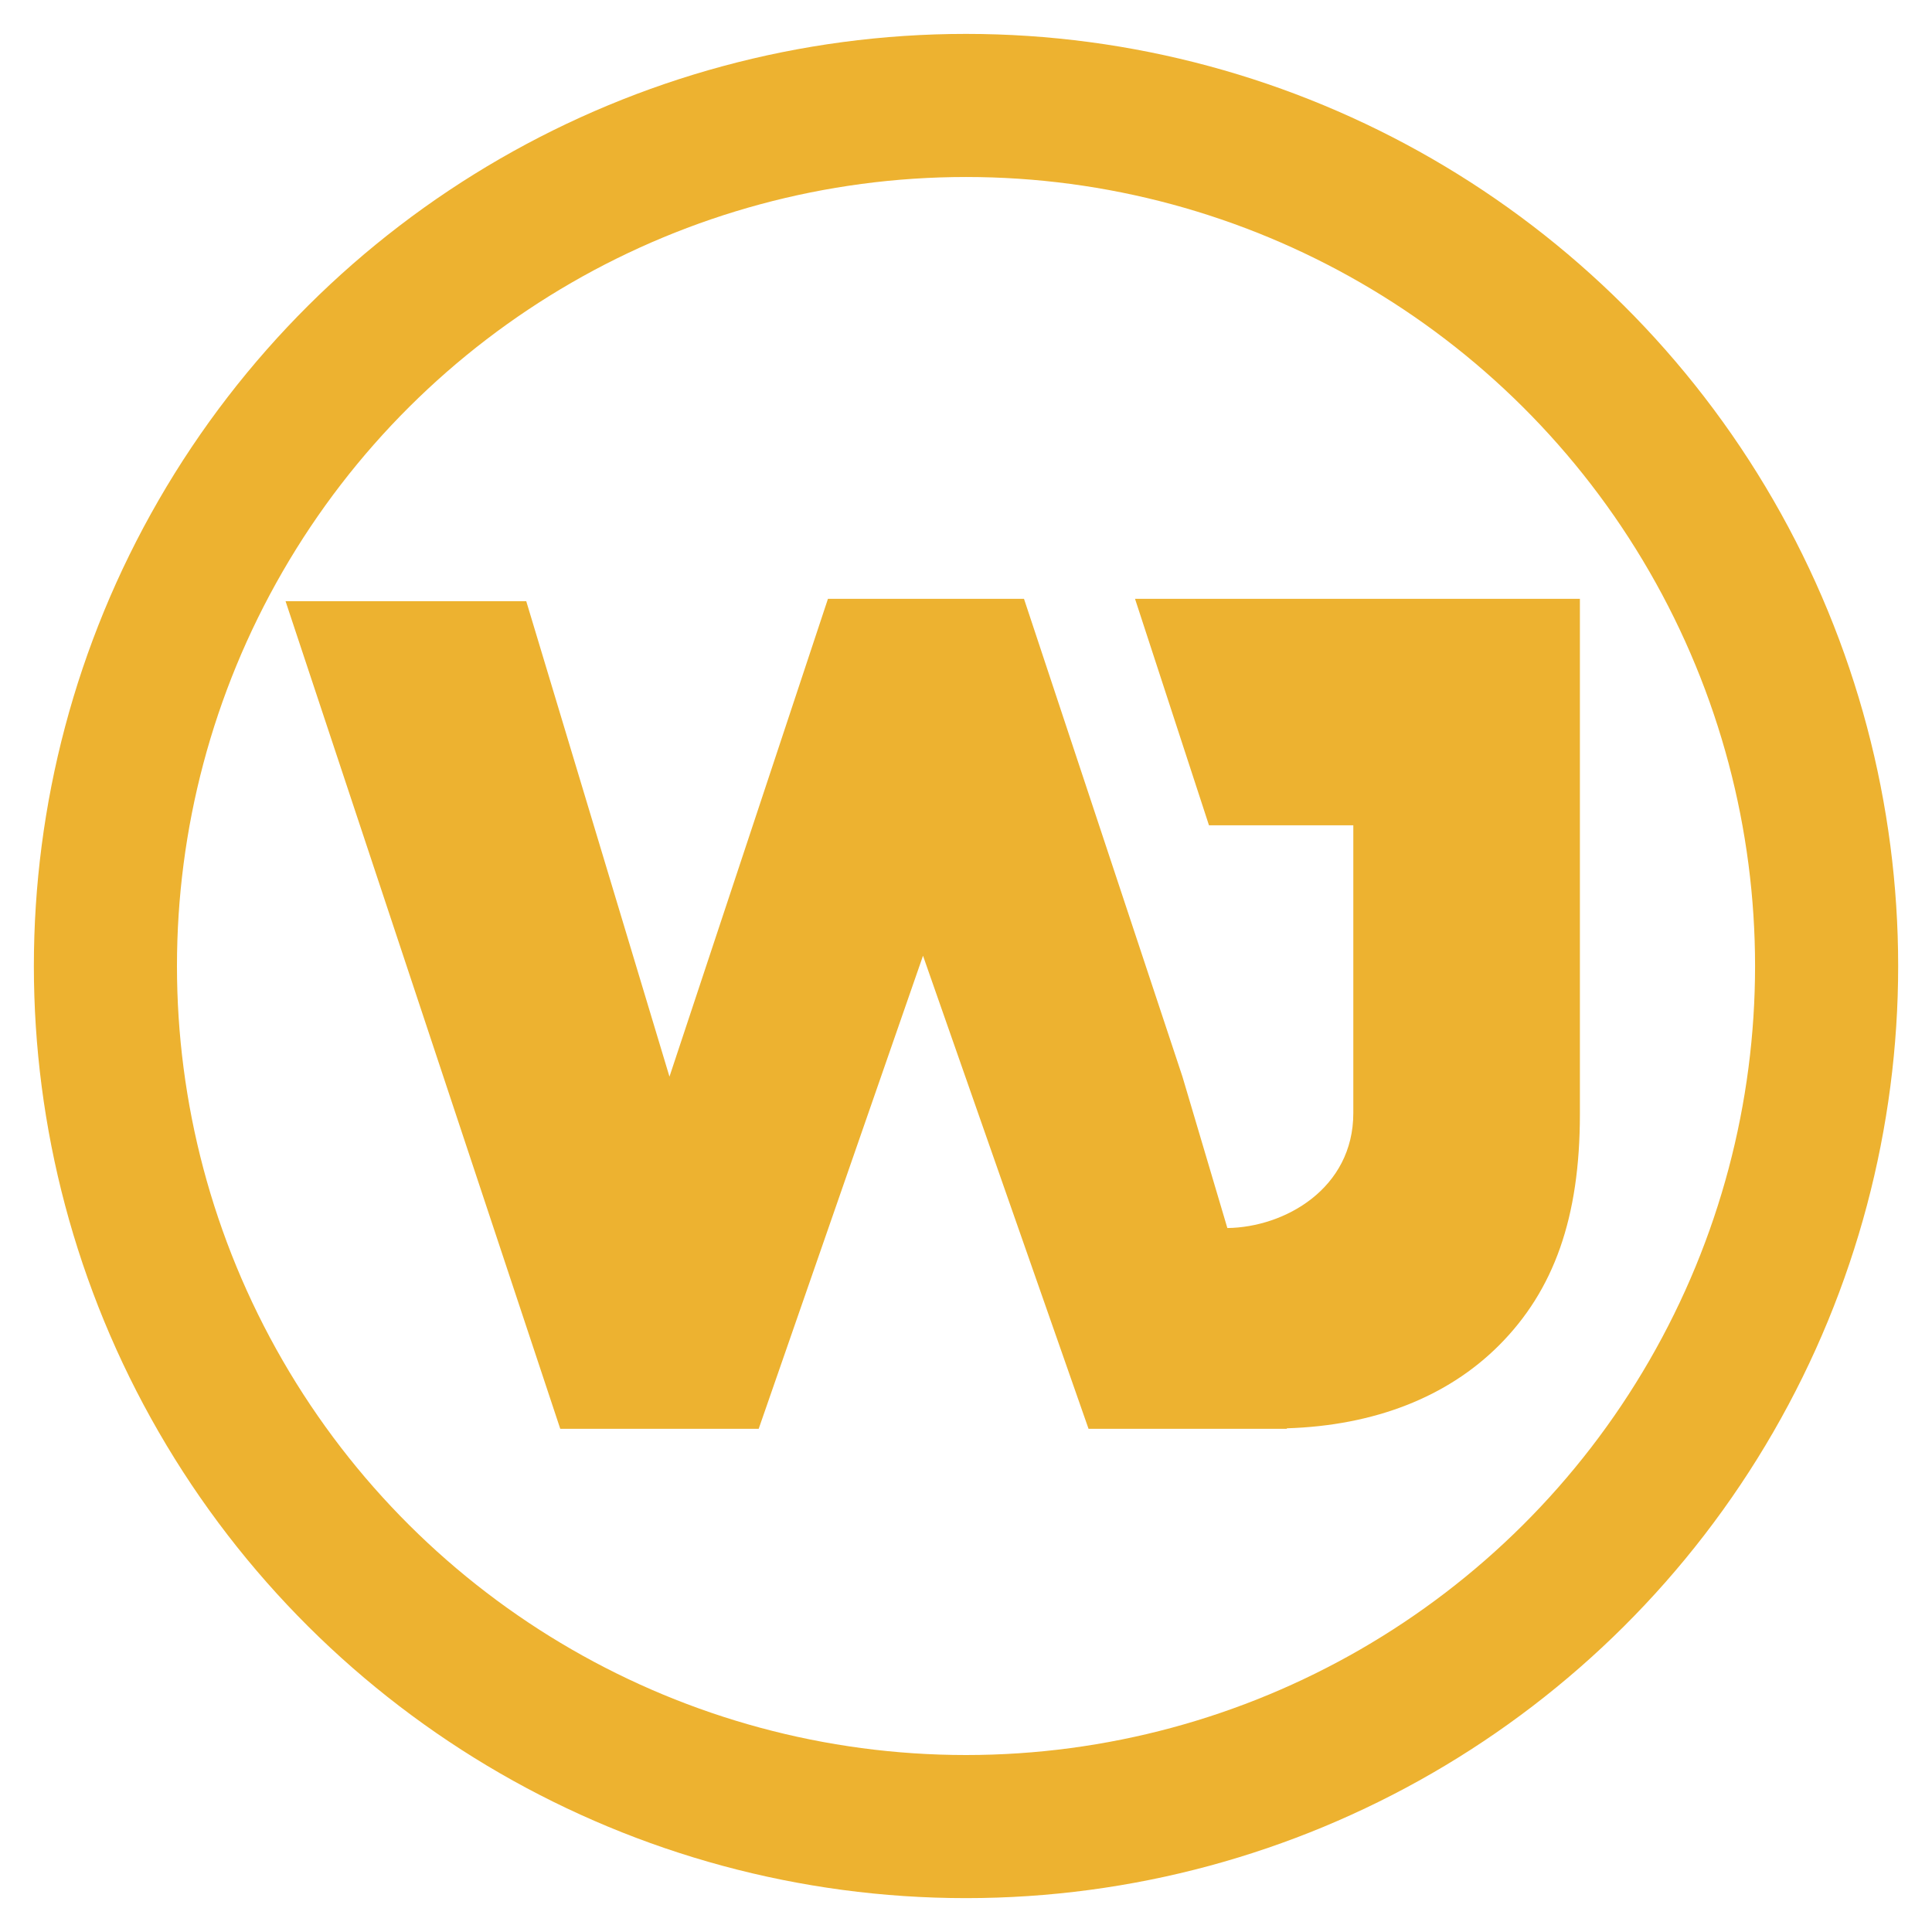
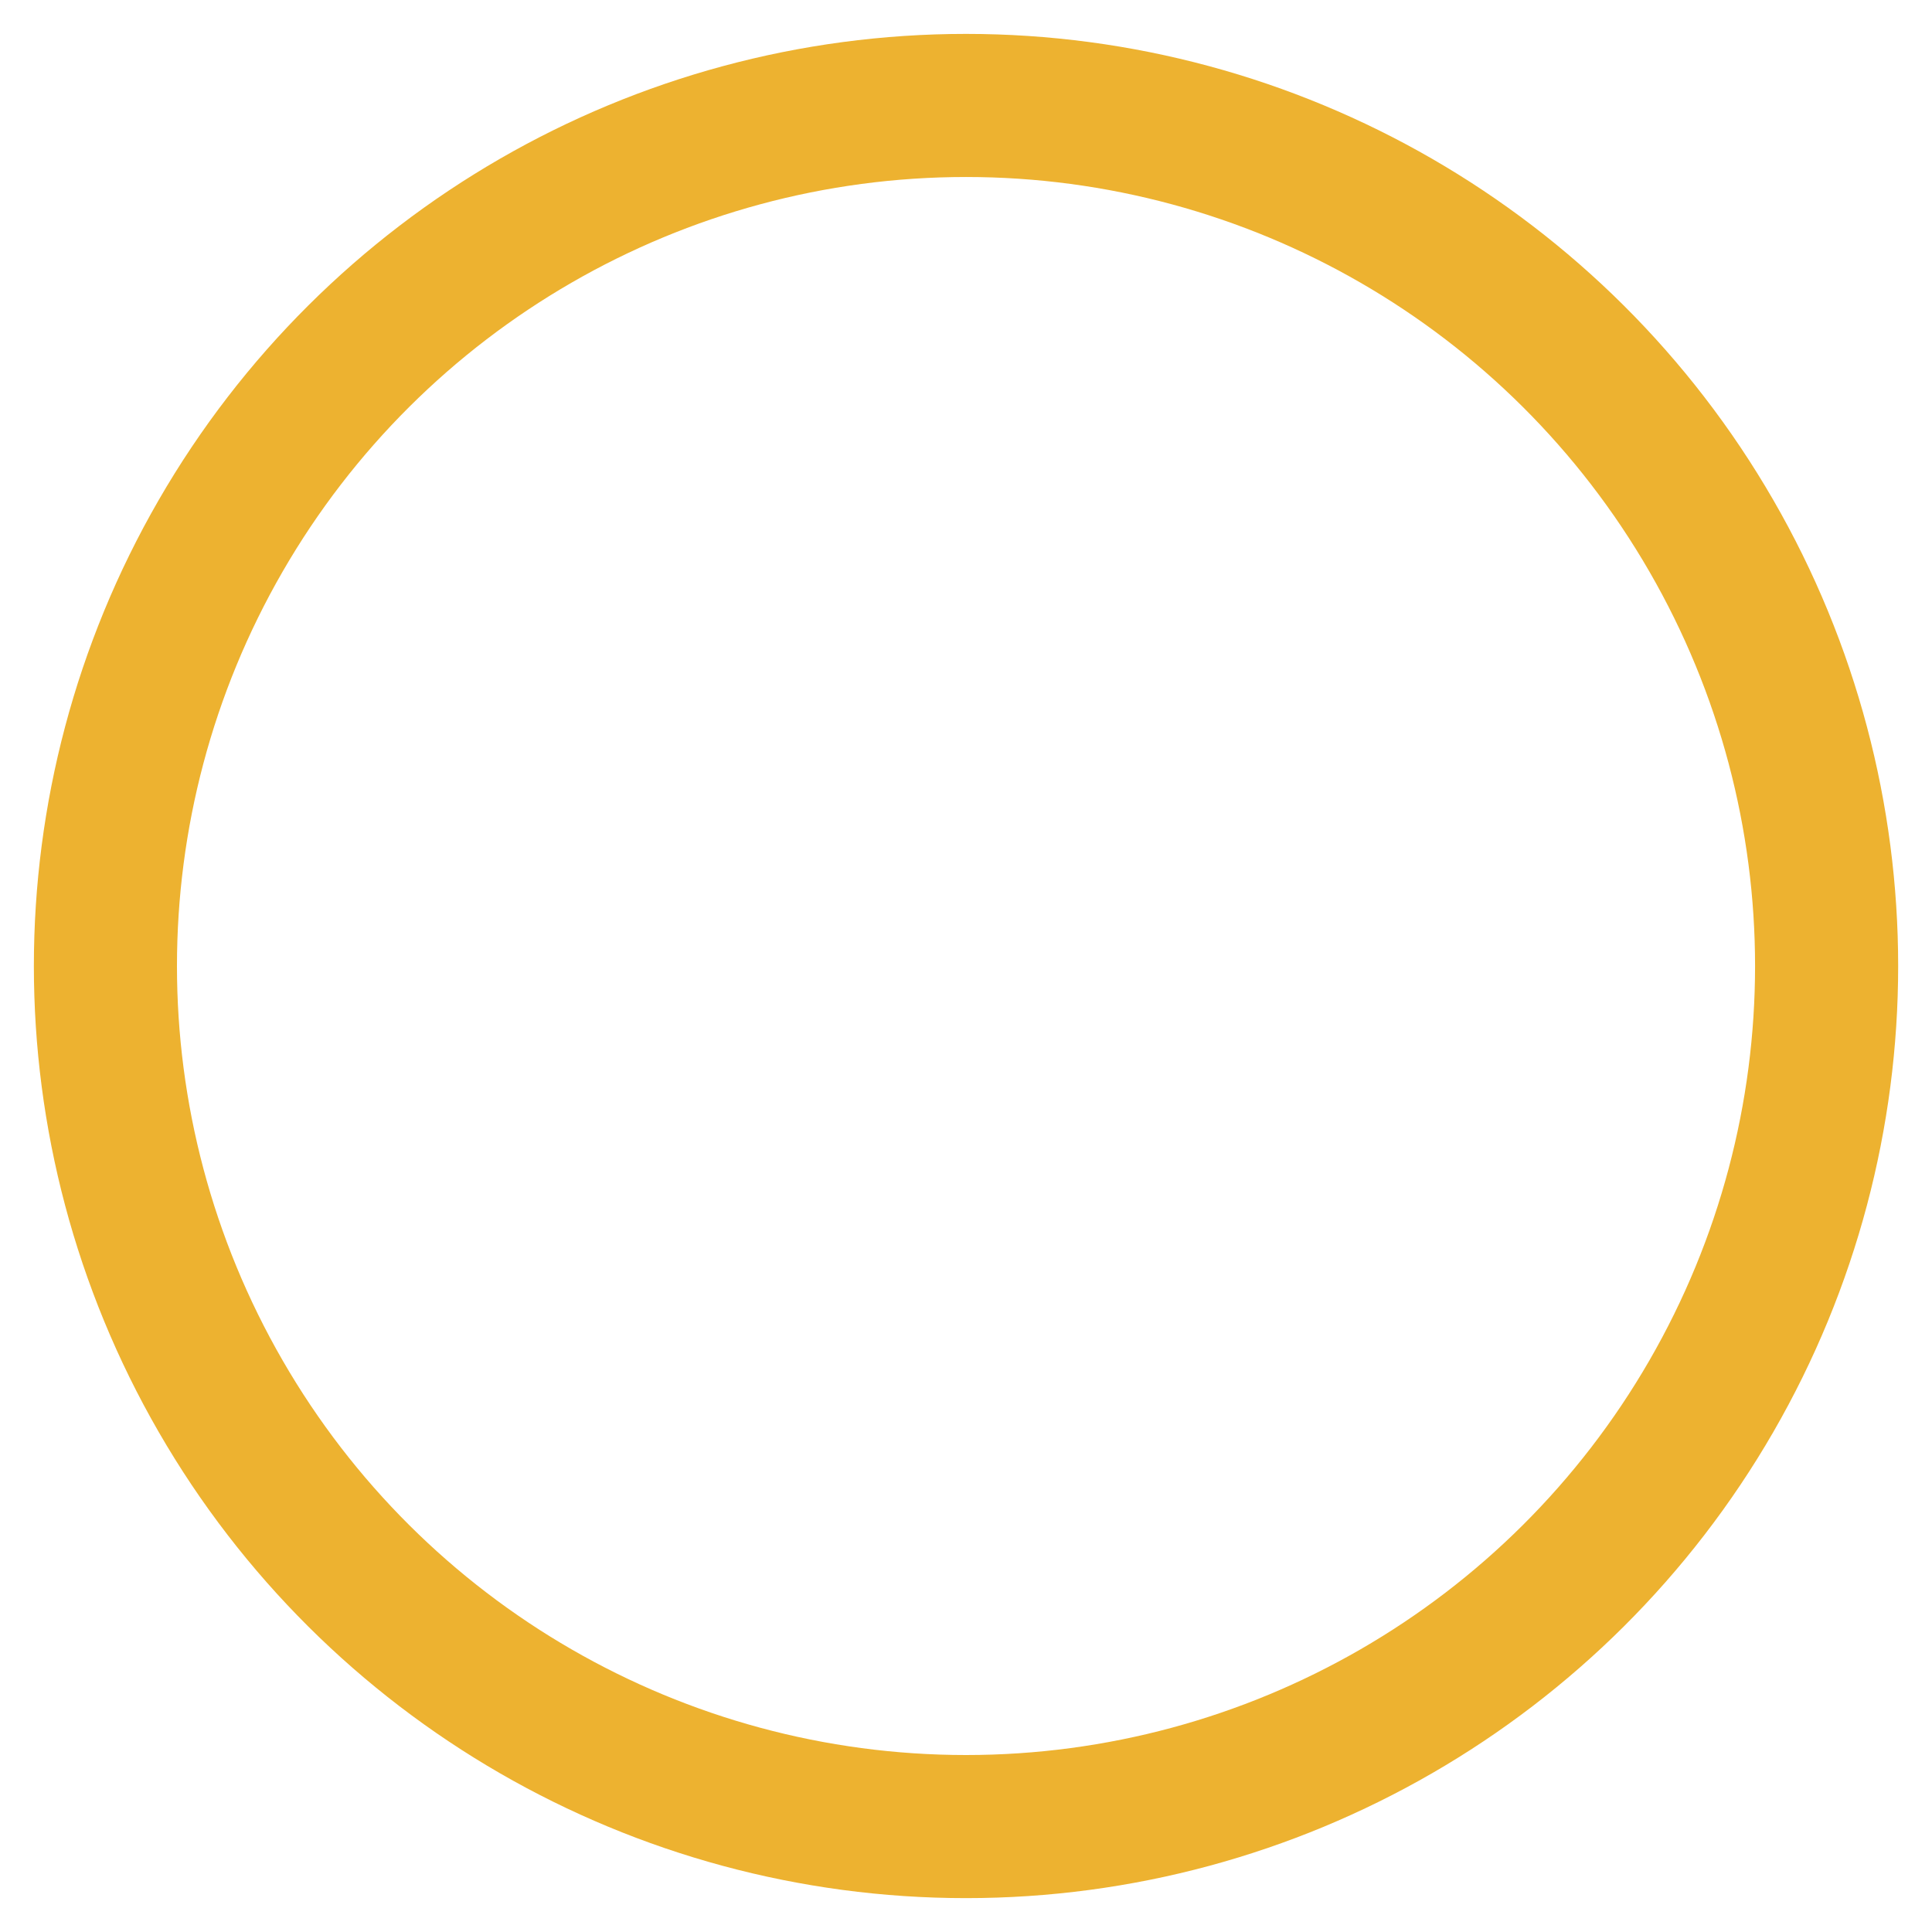
<svg xmlns="http://www.w3.org/2000/svg" width="100%" height="100%" viewBox="0 0 1080 1080" version="1.1" xml:space="preserve" style="fill-rule:evenodd;clip-rule:evenodd;stroke-miterlimit:10;">
  <g transform="matrix(18.18,0,0,18.18,634.487,798.723)">
-     <path d="M0,-25.521L2.274,-18.557L6.712,-18.557L6.712,-9.71C6.712,-7.385 4.6,-6.196 2.839,-6.174L1.458,-10.829L-3.414,-25.521L-9.442,-25.521L-14.315,-10.829L-18.719,-25.448L-26.12,-25.448L-17.673,0L-11.572,0L-6.519,-14.547L-1.429,0L4.671,0L4.666,-0.016C7.367,-0.099 9.606,-0.982 11.188,-2.563C12.884,-4.259 13.679,-6.498 13.679,-9.674L13.679,-25.521L0,-25.521Z" style="fill:#EDB230;fill-rule:nonzero;" />
-   </g>
+     </g>
  <g transform="matrix(0,-18.18,-18.18,0,540.009,58.928)">
    <ellipse cx="-26.462" cy="0" rx="26.461" ry="26.462" style="fill:none;stroke:#EDB230;stroke-width:4.4px;" />
  </g>
</svg>